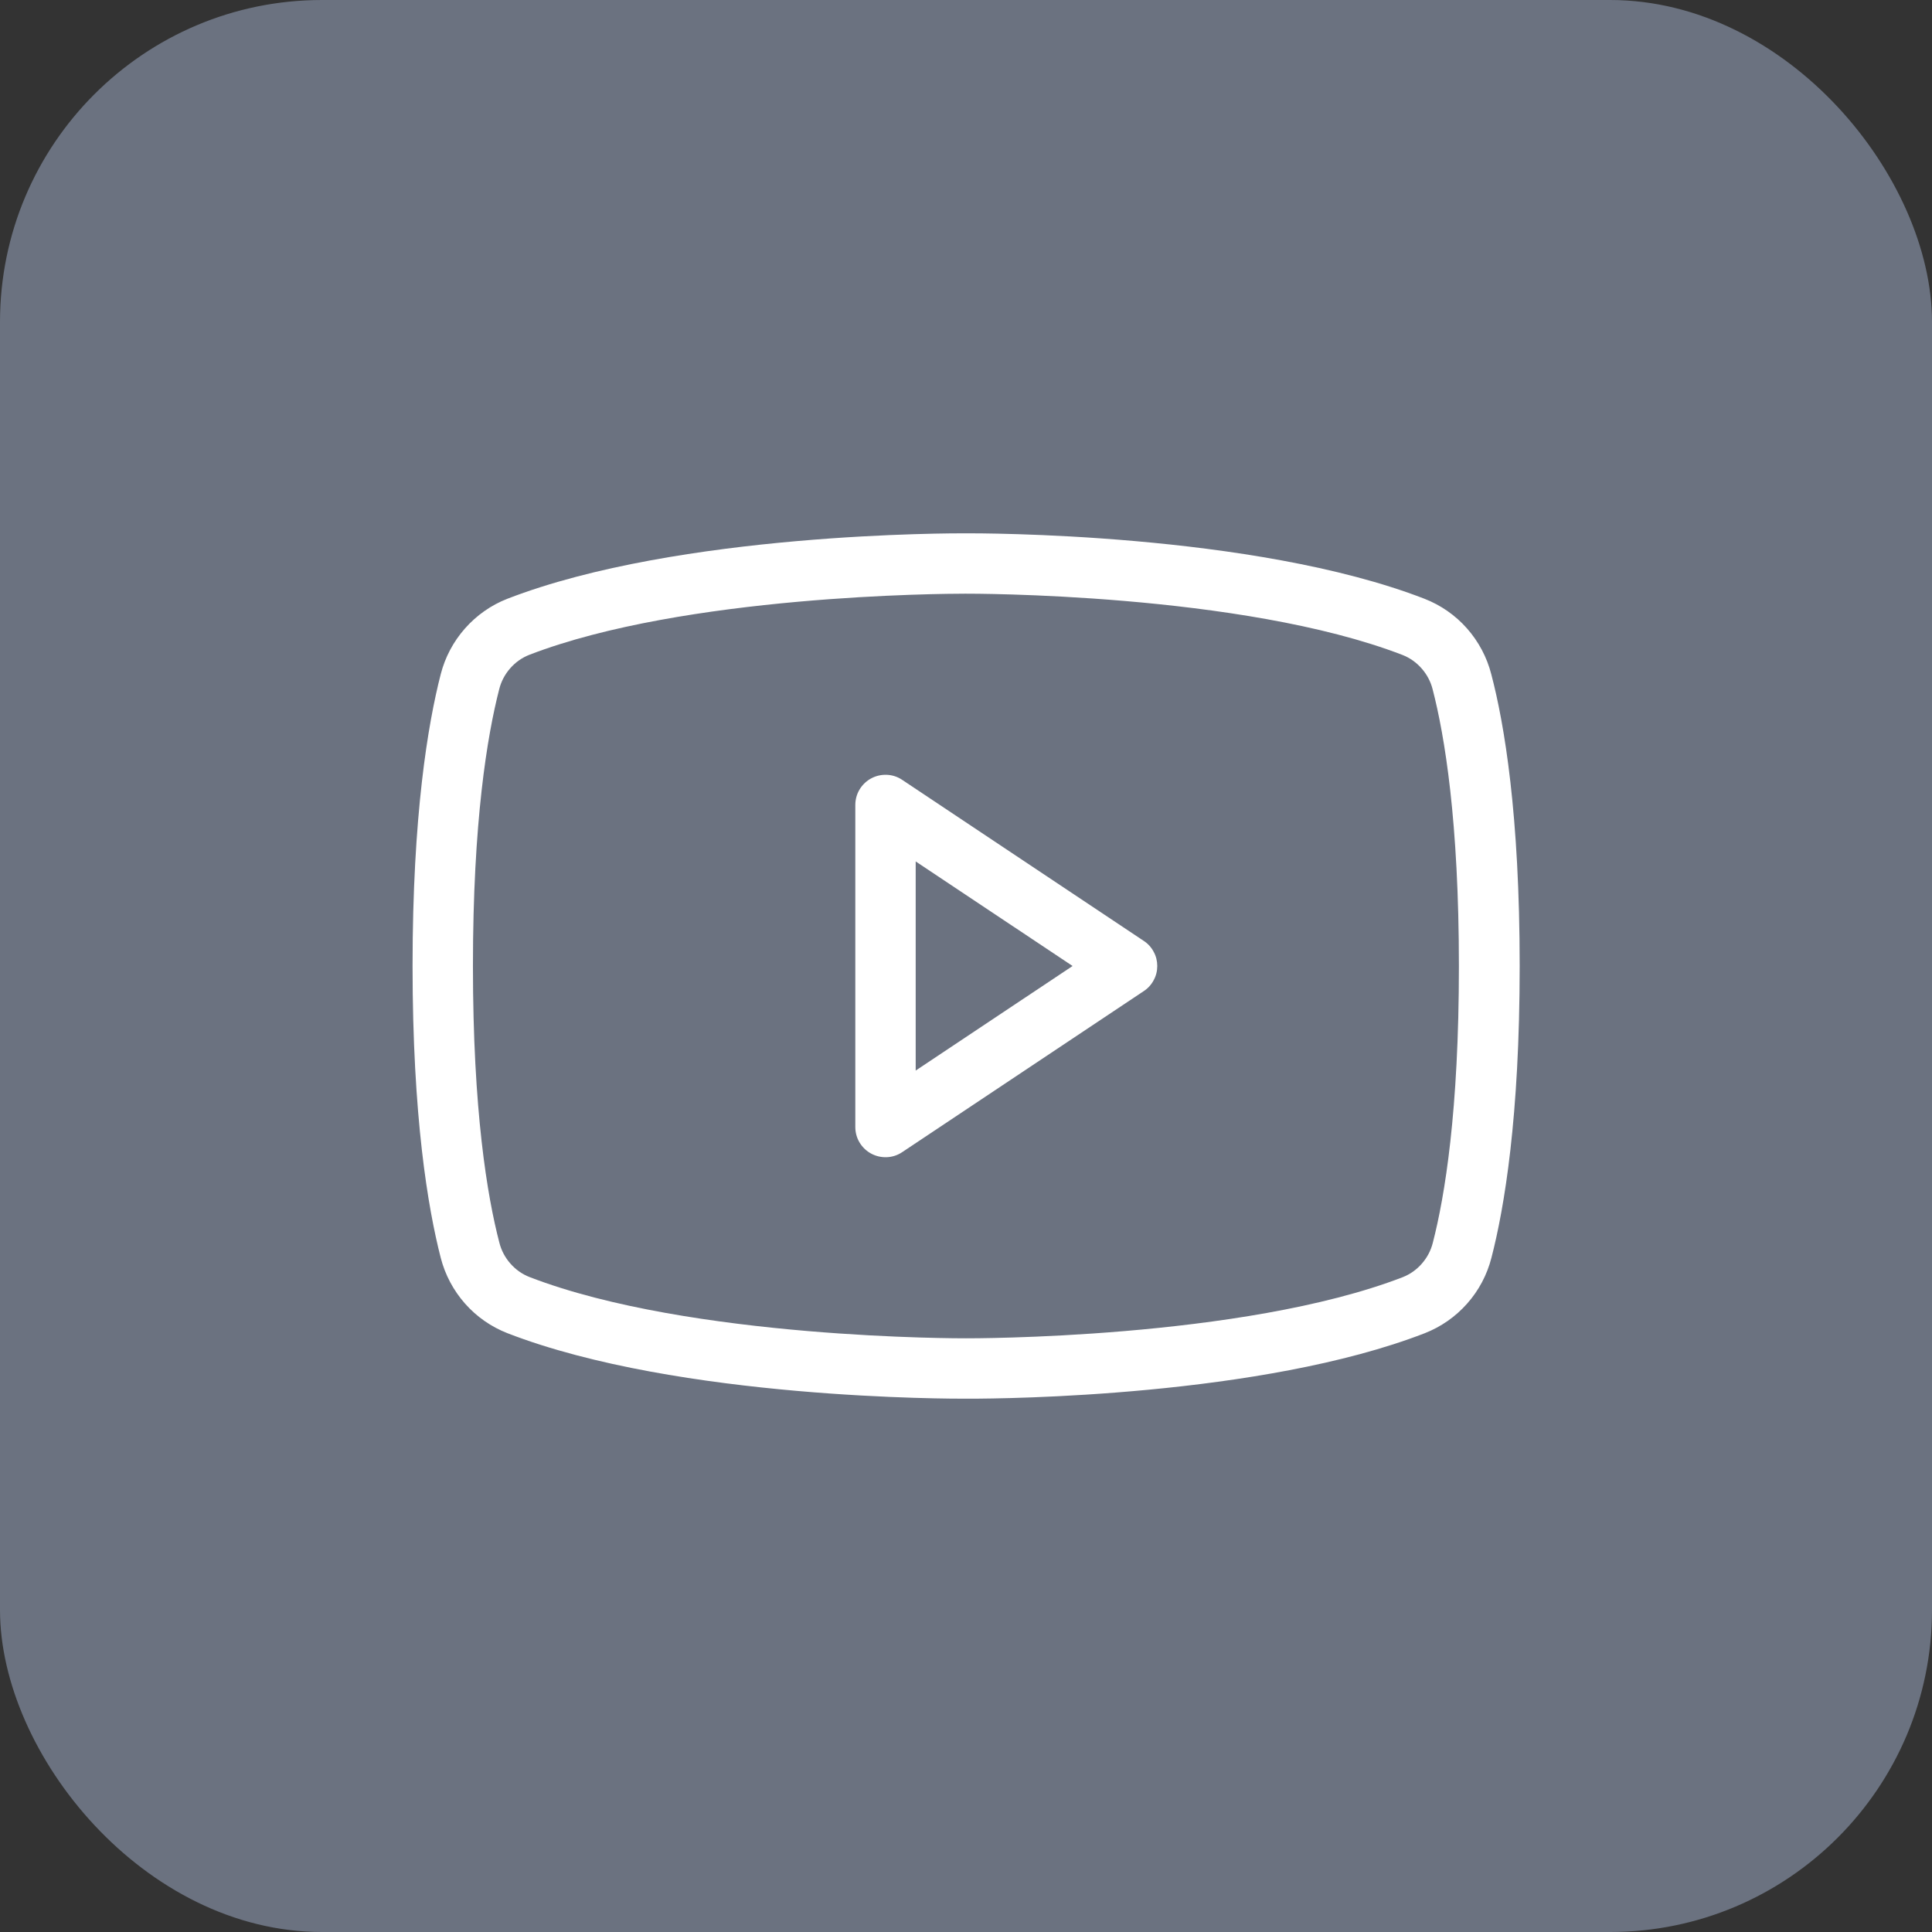
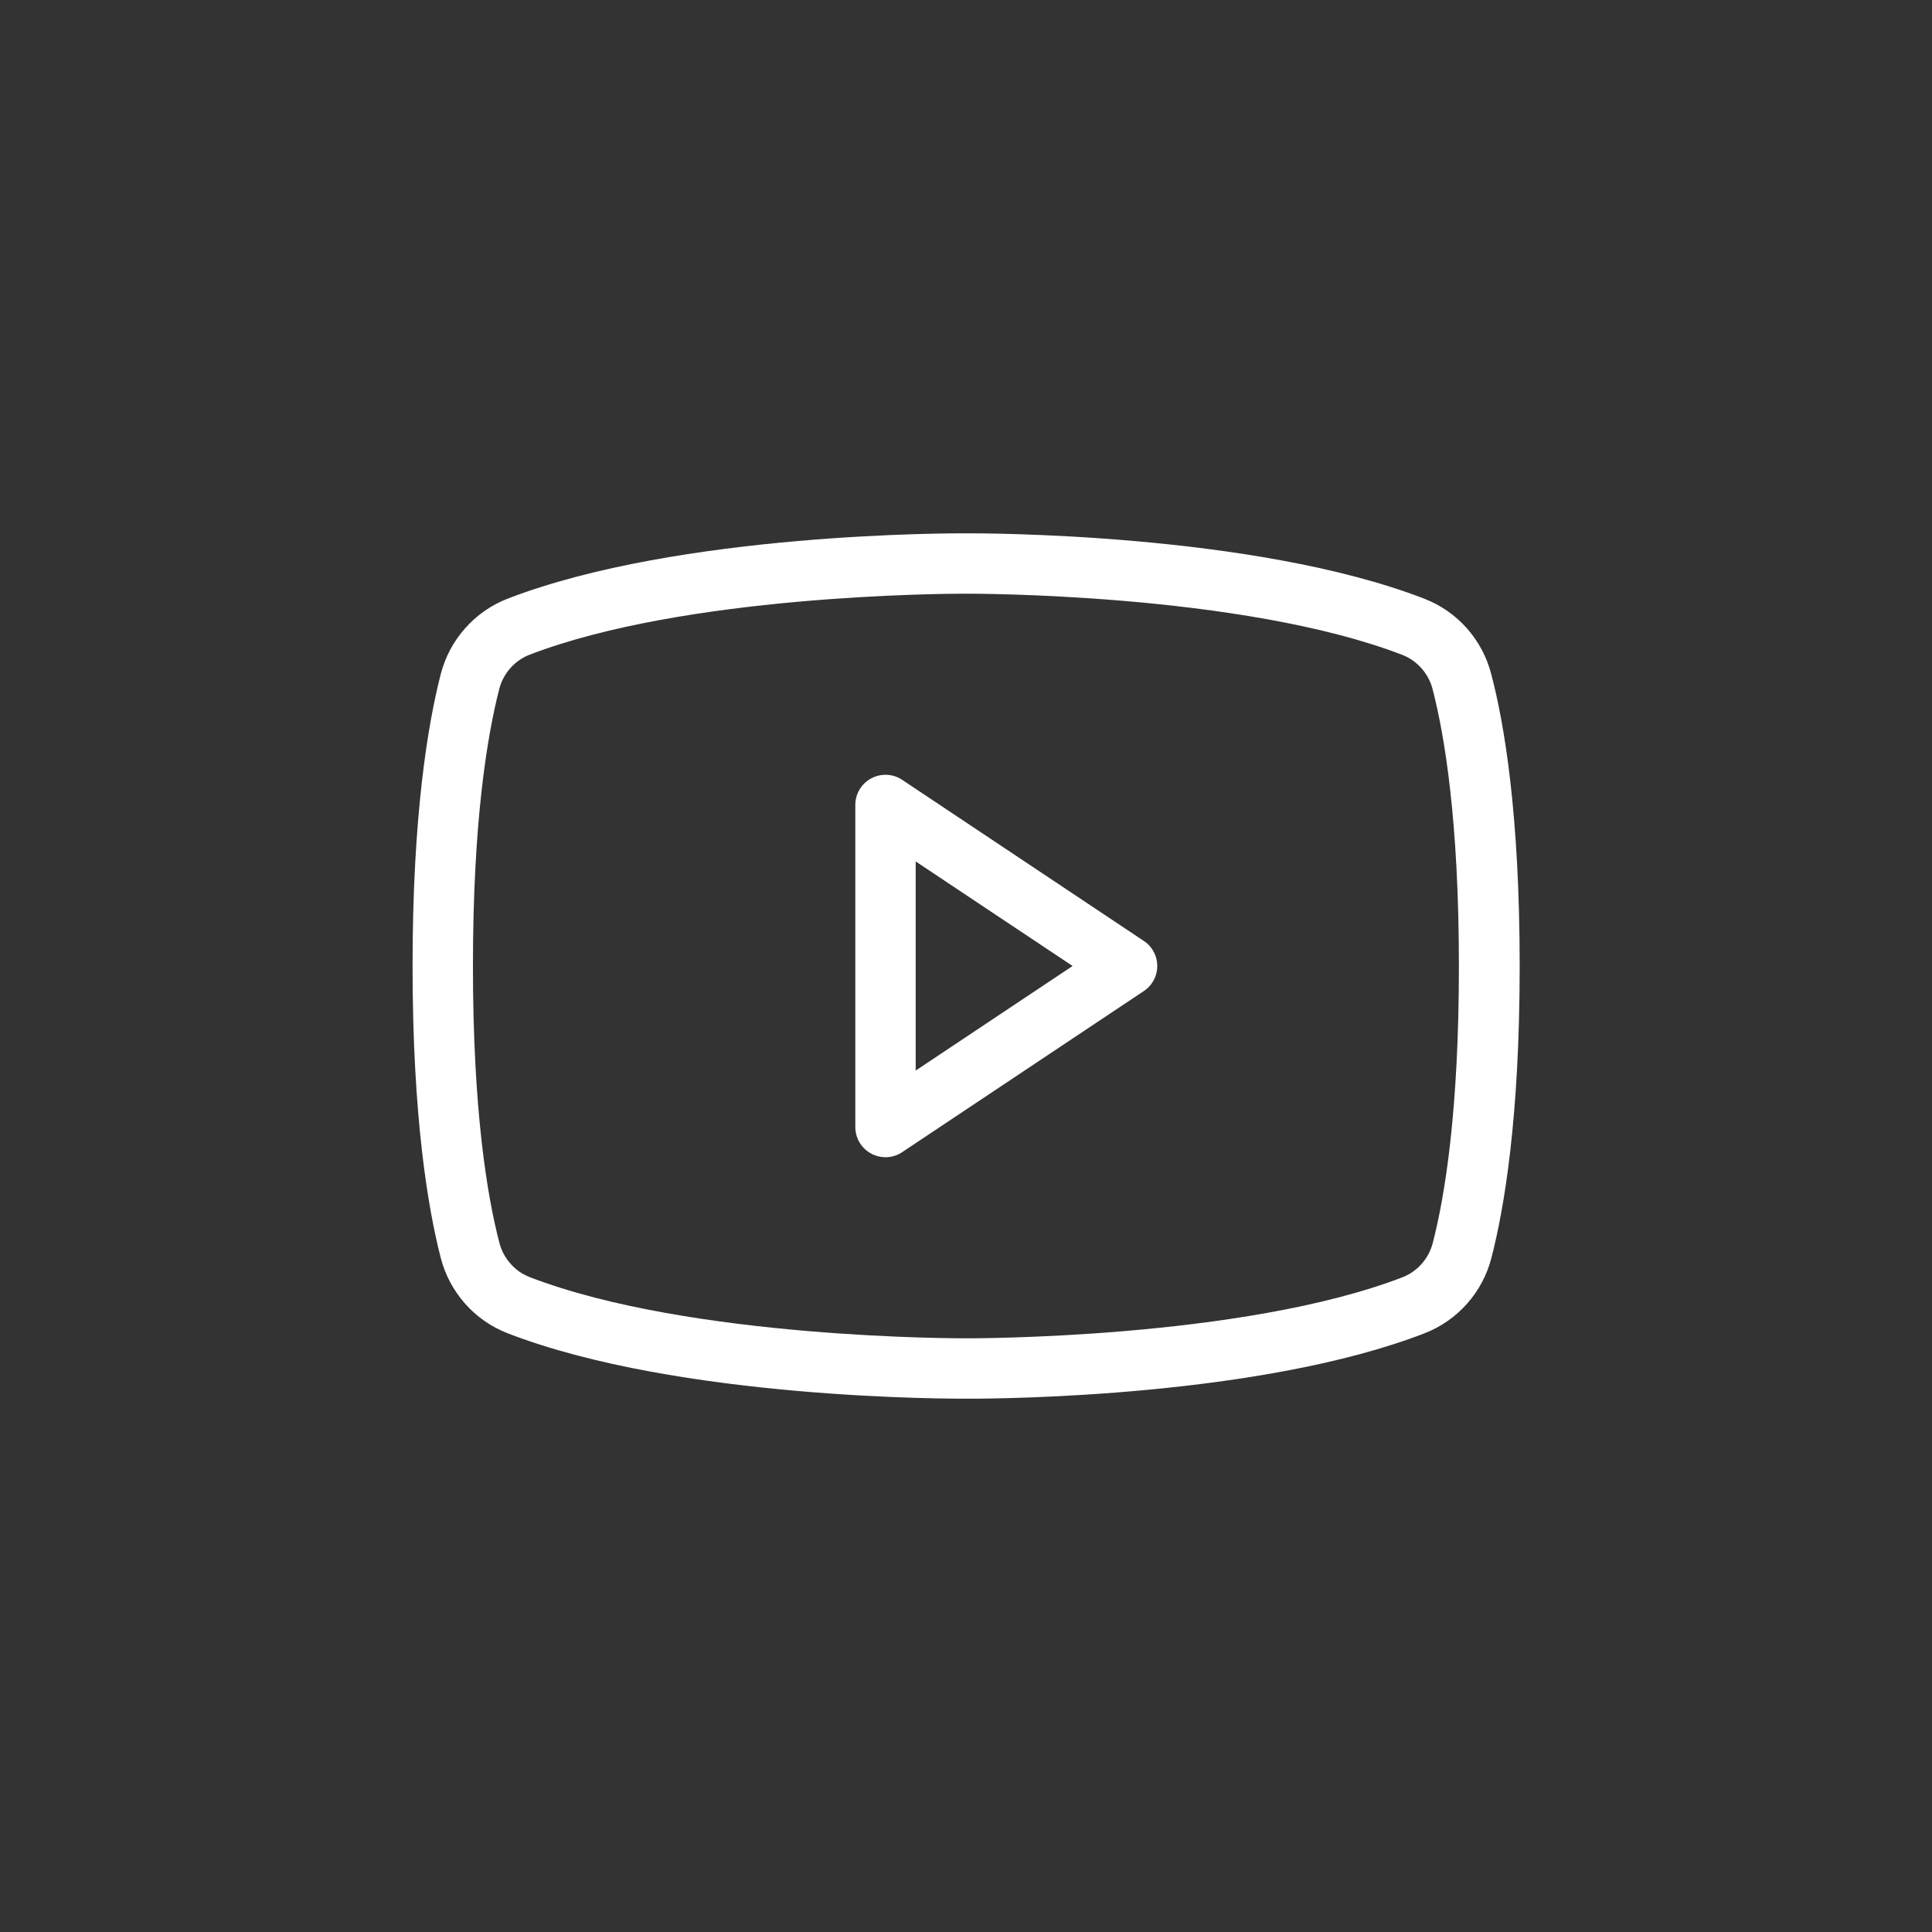
<svg xmlns="http://www.w3.org/2000/svg" width="24" height="24" viewBox="0 0 24 24" fill="none">
  <rect x="0" y="0" width="24" height="24" fill="#333333" stroke="none" />
-   <rect width="24" height="24" rx="4" fill="#6B7280" />
  <path d="M14.208 11.688L11.208 9.688C11.152 9.65 11.086 9.628 11.018 9.625C10.95 9.622 10.883 9.637 10.823 9.669C10.763 9.701 10.713 9.749 10.678 9.807C10.643 9.865 10.625 9.932 10.625 10V14C10.625 14.068 10.643 14.135 10.678 14.193C10.713 14.251 10.763 14.299 10.823 14.331C10.883 14.363 10.95 14.378 11.018 14.375C11.086 14.372 11.152 14.35 11.208 14.312L14.208 12.312C14.26 12.278 14.302 12.232 14.331 12.177C14.361 12.123 14.376 12.062 14.376 12C14.376 11.938 14.361 11.877 14.331 11.823C14.302 11.768 14.26 11.722 14.208 11.688ZM11.375 13.299V10.701L13.324 12L11.375 13.299ZM18.525 8.375C18.471 8.164 18.367 7.969 18.223 7.806C18.079 7.643 17.898 7.517 17.695 7.438C15.562 6.612 12.142 6.625 12 6.625C11.858 6.625 8.438 6.612 6.303 7.438C6.1 7.517 5.92 7.644 5.776 7.807C5.632 7.97 5.529 8.164 5.475 8.375C5.316 8.993 5.125 10.125 5.125 12C5.125 13.875 5.316 15.007 5.475 15.625C5.529 15.836 5.633 16.031 5.777 16.194C5.921 16.357 6.102 16.483 6.305 16.562C8.438 17.388 11.857 17.375 12 17.375H12.044C12.476 17.375 15.669 17.348 17.698 16.562C17.9 16.483 18.081 16.357 18.225 16.194C18.37 16.031 18.473 15.836 18.527 15.625C18.687 15.008 18.878 13.879 18.878 12C18.878 10.121 18.688 8.993 18.525 8.375ZM17.799 15.438C17.775 15.534 17.728 15.623 17.663 15.697C17.598 15.772 17.516 15.83 17.424 15.866C15.424 16.637 12.036 16.625 12 16.625C11.964 16.625 8.581 16.637 6.578 15.864C6.486 15.828 6.404 15.77 6.339 15.695C6.274 15.621 6.227 15.532 6.203 15.436C6.053 14.861 5.875 13.799 5.875 12C5.875 10.201 6.053 9.139 6.201 8.563C6.225 8.466 6.272 8.377 6.337 8.303C6.402 8.228 6.484 8.17 6.576 8.134C8.504 7.391 11.721 7.375 11.985 7.375H12C12.034 7.375 15.419 7.363 17.422 8.136C17.514 8.172 17.596 8.23 17.661 8.305C17.726 8.379 17.773 8.468 17.797 8.564C17.946 9.139 18.123 10.201 18.123 12.002C18.123 13.803 17.948 14.861 17.799 15.438Z" fill="white" />
</svg>